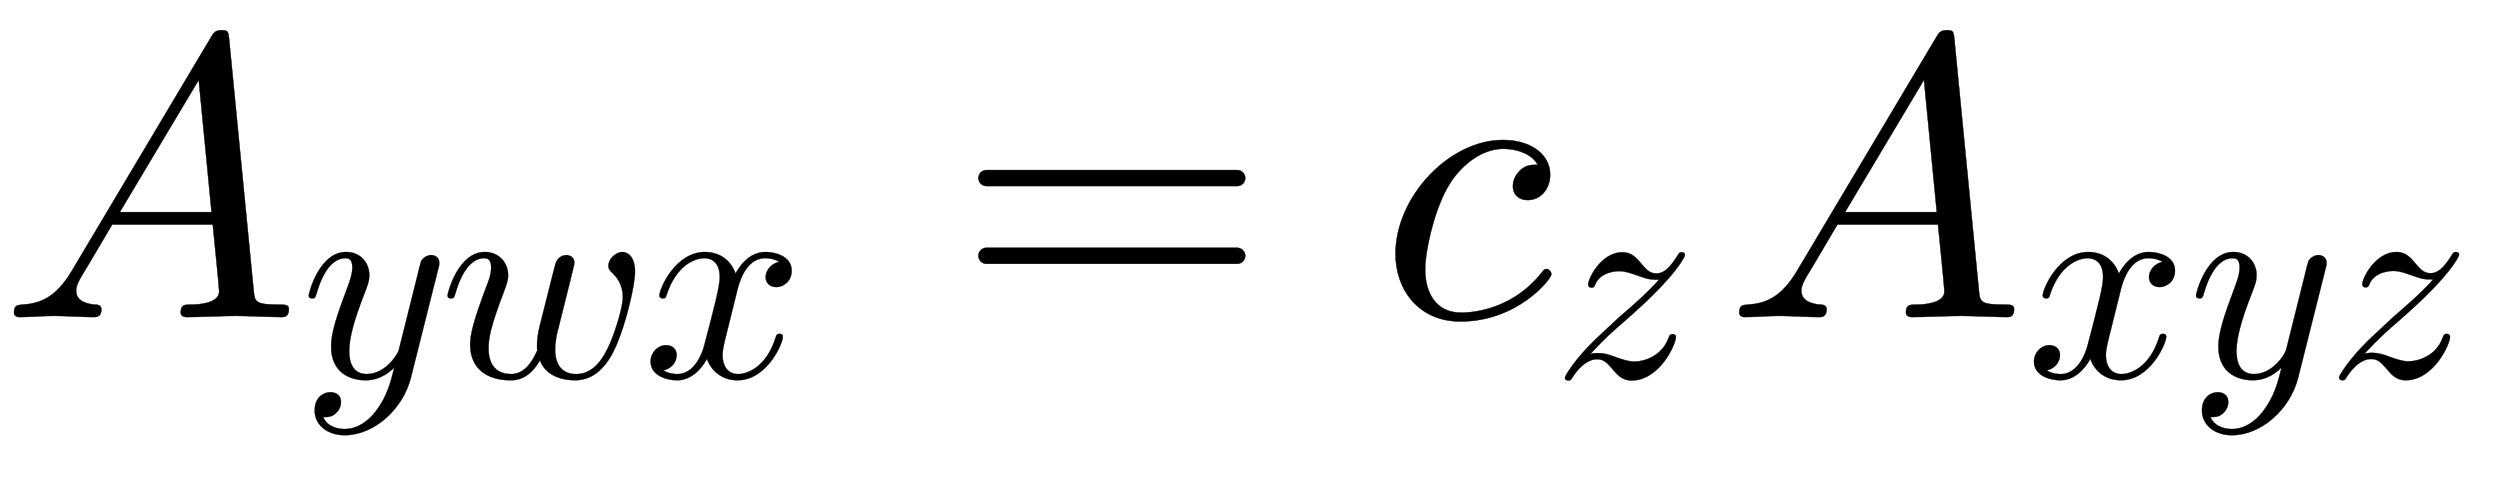
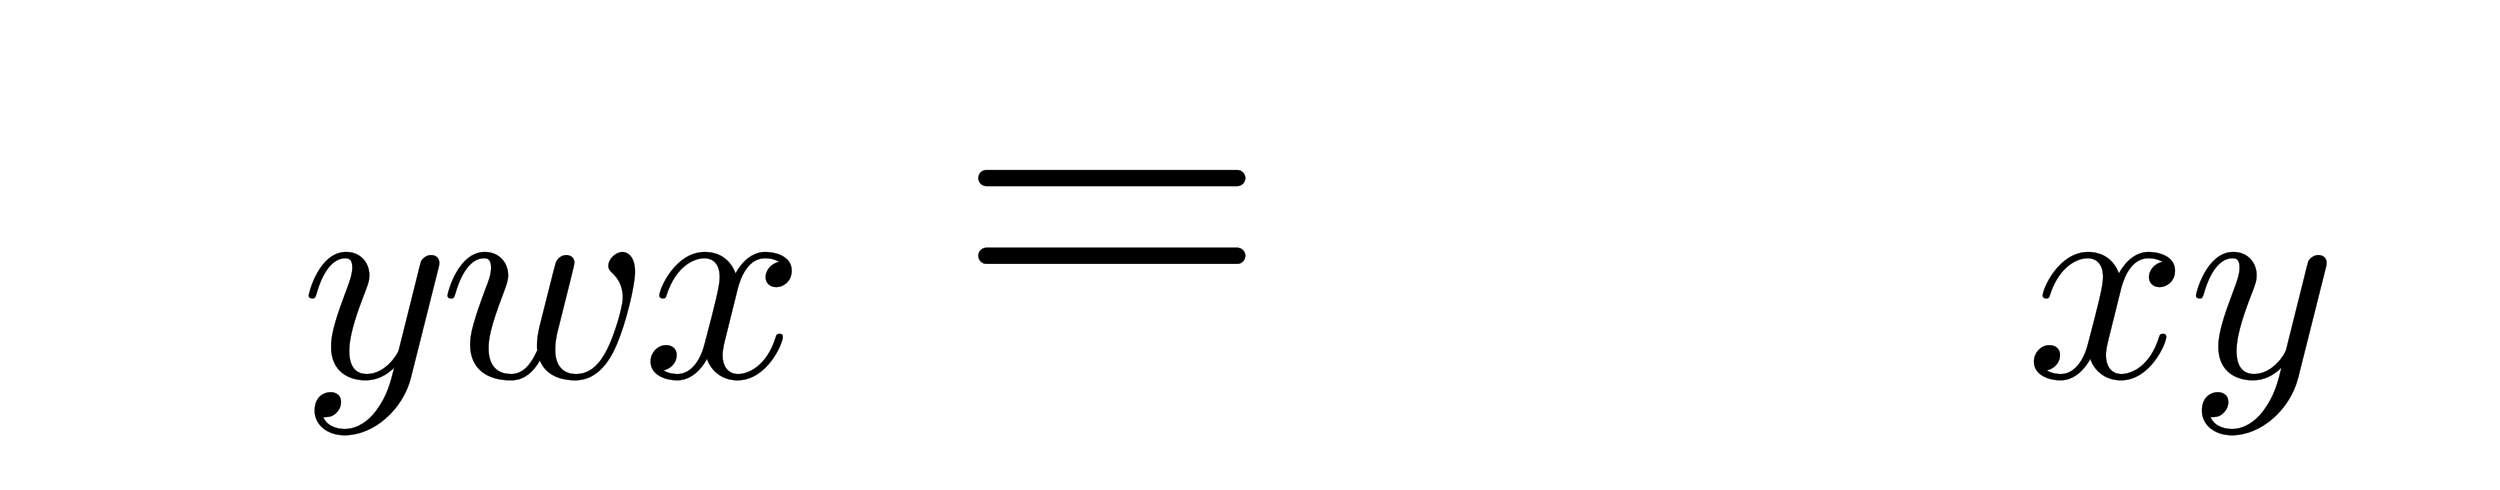
<svg xmlns="http://www.w3.org/2000/svg" xmlns:xlink="http://www.w3.org/1999/xlink" width="14.492ex" height="2.843ex" style="vertical-align:-1.005ex" viewBox="0 -791.3 6239.7 1223.9">
  <defs>
-     <path stroke-width="1" id="a" d="M721 20c0-20-12-20-18-20-25 0-88 3-113 3-41 0-84-3-125-3 0 0-14 0-14 11 0 20 10 20 24 20 20 0 72 3 72 33 0 10-14 146-16 167H280c-68-116-69-116-76-128-8-14-14-25-14-37 0-25 24-33 47-35 7 0 16-1 16-12 0-19-13-19-19-19-32 0-67 3-100 3-28 0-59-3-86-3-8 0-13 5-13 11 0 19 9 19 21 20 44 3 83 17 123 84l348 584c6 10 10 17 26 17 17 0 17-4 19-24l61-625c3-29 3-36 65-36 13 0 23 0 23-11zM528 262l-32 330-197-330h229z" />
    <path stroke-width="1" id="b" d="M490 404c0-7 0-9-4-23L390-1c-28-113-131-204-234-204-62 0-106 37-106 87 0 49 33 65 56 65 10 0 37-4 37-35 0-19-10-32-20-41-14-12-27-12-43-12 17-39 62-42 76-42 46 0 84 29 110 63 40 53 52 102 65 154-28-28-62-45-101-45-59 0-122 30-122 119 0 47 18 104 58 210 7 19 17 45 17 70 0 32-17 32-25 32-34 0-74-30-101-124-5-16-6-18-16-18 0 0-12 0-12 10 0 9 37 154 132 154 50 0 82-37 82-82 0-20-4-31-20-72-34-88-51-150-51-196 0-37 11-81 62-81 66 0 109 70 113 85l45 180 20 80c4 18 12 49 14 54 9 15 25 21 35 21 15 0 29-9 29-27z" />
    <path stroke-width="1" id="c" d="M691 372c0-48-32-182-66-260-26-60-70-123-145-123-30 0-99 6-125 70-40-70-87-70-104-70-75 0-142 35-142 126 0 38 12 84 56 202 7 17 18 45 18 70 0 32-16 33-25 33-35 0-74-31-101-124-5-16-6-18-16-18 0 0-12 0-12 10 0 9 37 154 132 154 49 0 82-37 82-82 0-20-6-34-17-64-47-123-52-162-52-194 0-17 0-91 80-91 39 0 69 31 92 84-1 5-1 7-1 18 0 18 2 36 9 66 7 26 54 217 57 224 7 20 25 28 37 28 15 0 29-9 29-27 0-6-10-43-15-65l-42-168c-4-14-11-45-11-73 0-57 27-87 74-87 49 0 84 35 110 88 26 51 55 149 55 183 0 48-25 74-36 85-9 8-15 14-15 27 0 22 25 48 50 48 17 0 44-15 44-70z" />
    <path stroke-width="1" id="d" d="M527 376c0-40-32-58-54-58-27 0-38 19-38 35 0 24 20 49 48 54-21 13-45 13-50 13-70 0-93-92-99-118l-34-137c-11-44-17-66-17-88 0-34 16-66 55-66 32 0 100 24 133 131 2 7 4 11 13 11 3 0 12 0 12-10 0-25-57-154-160-154-60 0-96 39-108 76-3-6-39-76-105-76-44 0-94 20-94 66 0 32 25 58 55 58 15 0 37-8 37-35 0-28-22-49-47-54 21-13 44-13 50-13 44 0 79 42 95 104 37 140 54 207 54 238 0 58-35 67-54 67-34 0-100-25-134-131-2-9-5-11-13-11 0 0-12 0-12 10 0 25 57 154 161 154 29 0 83-10 108-76 12 23 47 76 105 76 34 0 93-14 93-66z" />
    <path stroke-width="1" id="e" d="M722 347c0-11-9-20-20-20H76c-11 0-20 9-20 20s9 20 20 20h626c11 0 20-9 20-20zm0-194c0-11-9-20-20-20H76c-11 0-20 9-20 20s9 20 20 20h626c11 0 20-9 20-20z" />
-     <path stroke-width="1" id="f" d="M430 107c0-12-84-118-227-118C99-11 41 68 41 158c0 141 133 284 268 284 71 0 118-37 118-86 0-40-27-64-56-64-19 0-37 11-37 35 0 7 2 24 18 39 14 14 28 14 44 14-14 27-52 40-86 40-55 0-110-43-141-100-34-62-54-159-54-200 0-60 27-109 90-109 12 0 121 0 200 99 6 8 8 10 13 10 6 0 12-7 12-13z" />
-     <path stroke-width="1" id="g" d="M467 432c0-4-22-52-117-145-36-36-98-90-98-90-36-31-65-56-119-114 9 3 27 3 27 3 21 0 36-4 70-17 21-7 39-13 59-13 33 0 97 19 120 84 3 7 5 13 14 13 8 0 12-5 12-10 0-27-58-154-157-154-29 0-47 16-64 37-25 29-35 38-58 38-32 0-62-27-85-62-6-11-8-13-16-13 0 0-12 0-12 10 0 7 35 64 103 131l90 84c19 16 103 88 139 131-26 0-37 0-77 15-23 8-42 15-63 15-8 0-66-1-85-47-2-6-4-11-13-11s-12 6-12 11c0 21 46 114 121 114 33 0 50-20 69-43 15-17 27-32 51-32s45 16 75 64c5 9 8 11 15 11 0 0 11 0 11-10z" />
  </defs>
  <g stroke="currentColor" fill="currentColor" stroke-width="0" transform="scale(1 -1)">
    <use xlink:href="#a" />
    <g transform="matrix(.707 0 0 .707 750 -150)">
      <use xlink:href="#b" />
      <use xlink:href="#c" x="490" />
      <use xlink:href="#d" x="1207" />
    </g>
    <use xlink:href="#e" x="2386" />
    <g transform="translate(3442)">
      <use xlink:href="#f" />
      <use transform="scale(.707)" xlink:href="#g" x="613" y="-213" />
    </g>
    <g transform="translate(4306)">
      <use xlink:href="#a" />
      <g transform="matrix(.707 0 0 .707 750 -150)">
        <use xlink:href="#d" />
        <use xlink:href="#b" x="572" />
        <use xlink:href="#g" x="1063" />
      </g>
    </g>
  </g>
</svg>